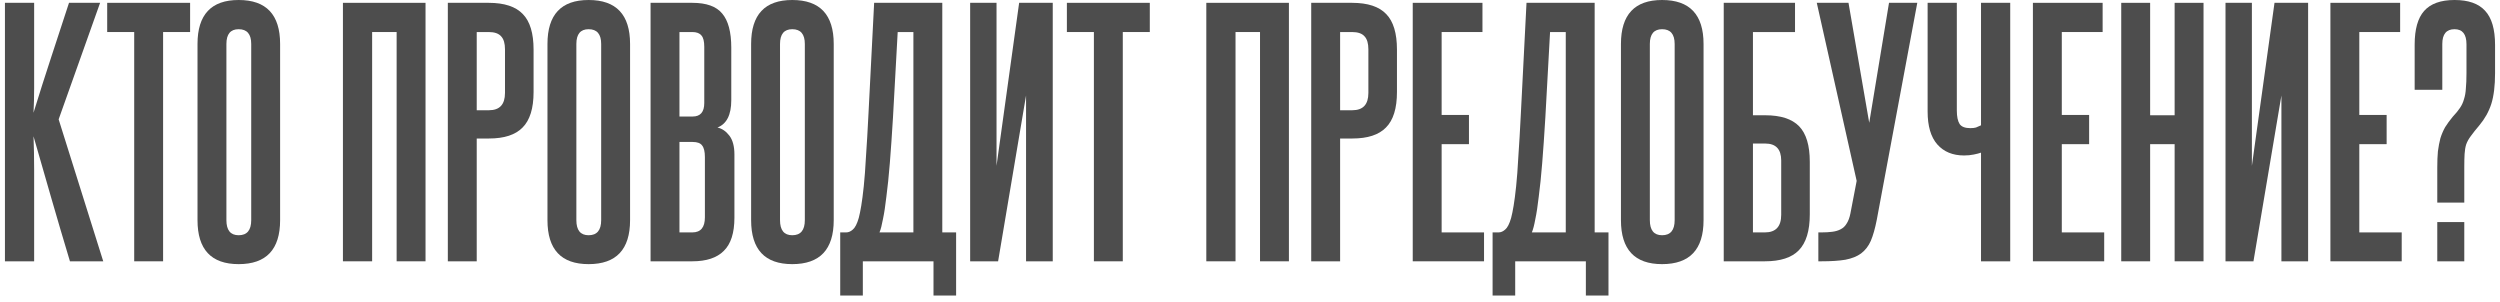
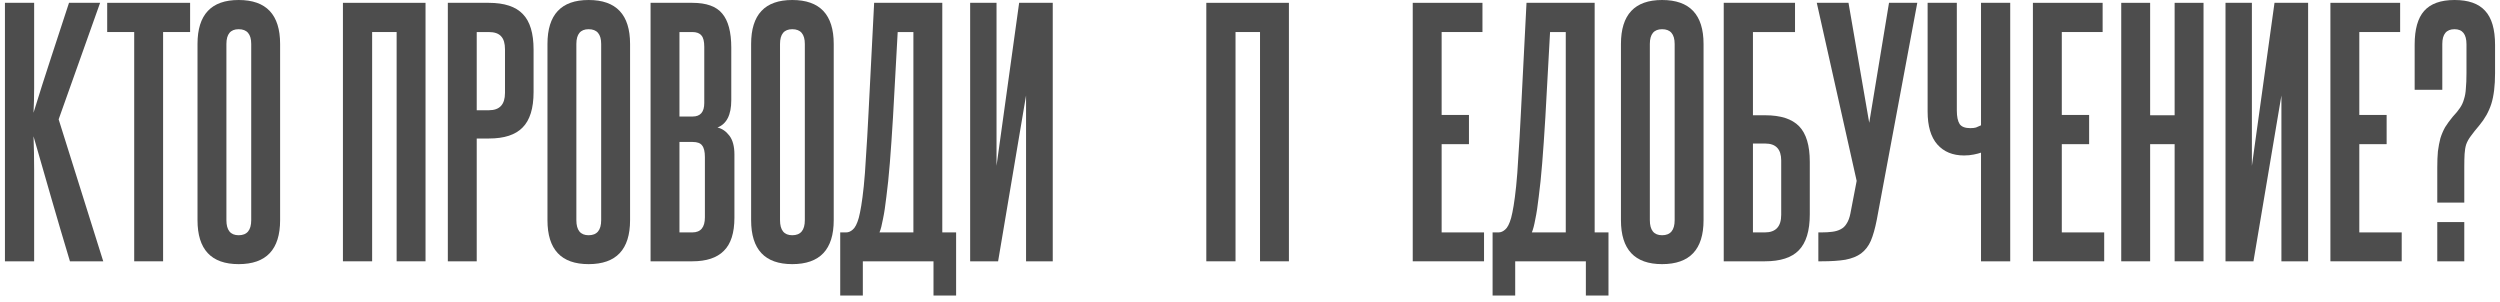
<svg xmlns="http://www.w3.org/2000/svg" width="398" height="48" viewBox="0 0 398 48" fill="none">
  <path d="M11.136 41.6C10.102 38.167 9.119 34.833 8.186 31.6C7.252 28.333 6.302 25.033 5.336 21.7C5.402 23.4 5.436 25.15 5.436 26.95C5.436 28.717 5.436 30.717 5.436 32.95V41.6H0.786V0.45H5.436V8.95C5.436 10.983 5.436 12.683 5.436 14.05C5.436 15.383 5.402 16.683 5.336 17.95C6.269 14.917 7.202 11.983 8.136 9.15C9.069 6.283 10.019 3.383 10.986 0.45H15.936L9.336 19L16.436 41.6H11.136Z" fill="#4D4D4D" />
  <path d="M21.365 41.6V5.1H17.065V0.45H30.265V5.1H25.965V41.6H21.365Z" fill="#4D4D4D" />
  <path d="M31.444 7C31.444 2.333 33.627 0 37.994 0C42.394 0 44.594 2.333 44.594 7V35.05C44.594 39.717 42.394 42.05 37.994 42.05C33.627 42.05 31.444 39.717 31.444 35.05V7ZM39.994 7C39.994 5.433 39.327 4.65 37.994 4.65C36.694 4.65 36.044 5.433 36.044 7V35.05C36.044 36.65 36.694 37.45 37.994 37.45C39.327 37.45 39.994 36.65 39.994 35.05V7Z" fill="#4D4D4D" />
  <path d="M63.144 41.6V5.1H59.244V41.6H54.594V0.45H67.744V41.6H63.144Z" fill="#4D4D4D" />
  <path d="M80.395 7.85C80.395 6.917 80.195 6.233 79.795 5.8C79.395 5.333 78.728 5.1 77.795 5.1H75.895V17.55H77.845C79.545 17.55 80.395 16.633 80.395 14.8V7.85ZM71.295 41.6V0.45H77.795C80.295 0.45 82.111 1.05 83.245 2.25C84.378 3.417 84.945 5.3 84.945 7.9V14.65C84.945 17.25 84.361 19.133 83.195 20.3C82.061 21.467 80.278 22.05 77.845 22.05H75.895V41.6H71.295Z" fill="#4D4D4D" />
  <path d="M87.157 7C87.157 2.333 89.34 0 93.707 0C98.107 0 100.307 2.333 100.307 7V35.05C100.307 39.717 98.107 42.05 93.707 42.05C89.34 42.05 87.157 39.717 87.157 35.05V7ZM95.707 7C95.707 5.433 95.04 4.65 93.707 4.65C92.407 4.65 91.757 5.433 91.757 7V35.05C91.757 36.65 92.407 37.45 93.707 37.45C95.04 37.45 95.707 36.65 95.707 35.05V7Z" fill="#4D4D4D" />
  <path d="M112.12 7.45C112.12 6.583 111.97 5.983 111.67 5.65C111.37 5.283 110.887 5.1 110.22 5.1H108.17V18.55H110.27C111.503 18.55 112.12 17.833 112.12 16.4V7.45ZM112.22 25C112.22 24.133 112.07 23.517 111.77 23.15C111.503 22.783 111.003 22.6 110.27 22.6H108.17V37H110.22C111.553 37 112.22 36.2 112.22 34.6V25ZM103.57 41.6V0.45H110.22C112.453 0.45 114.037 1.017 114.97 2.15C115.937 3.283 116.42 5.1 116.42 7.6V15.95C116.42 18.283 115.687 19.733 114.22 20.3C114.953 20.467 115.587 20.9 116.12 21.6C116.653 22.3 116.92 23.3 116.92 24.6V34.65C116.92 37.083 116.353 38.85 115.22 39.95C114.12 41.05 112.453 41.6 110.22 41.6H103.57Z" fill="#4D4D4D" />
  <path d="M119.579 7C119.579 2.333 121.762 0 126.129 0C130.529 0 132.729 2.333 132.729 7V35.05C132.729 39.717 130.529 42.05 126.129 42.05C121.762 42.05 119.579 39.717 119.579 35.05V7ZM128.129 7C128.129 5.433 127.462 4.65 126.129 4.65C124.829 4.65 124.179 5.433 124.179 7V35.05C124.179 36.65 124.829 37.45 126.129 37.45C127.462 37.45 128.129 36.65 128.129 35.05V7Z" fill="#4D4D4D" />
  <path d="M133.763 47.05V37H134.713C135.08 37 135.43 36.85 135.763 36.55C136.13 36.25 136.446 35.633 136.713 34.7C136.846 34.2 136.98 33.55 137.113 32.75C137.246 31.95 137.38 30.917 137.513 29.65C137.646 28.383 137.763 26.817 137.863 24.95C137.996 23.05 138.13 20.767 138.263 18.1L139.163 0.45H150.013V37H152.213V47.05H148.613V41.6H137.363V47.05H133.763ZM145.413 37V5.1H142.913L142.163 18.7C141.996 21.467 141.83 23.883 141.663 25.95C141.496 28.017 141.313 29.8 141.113 31.3C140.946 32.767 140.763 33.967 140.563 34.9C140.396 35.833 140.213 36.533 140.013 37H145.413Z" fill="#4D4D4D" />
  <path d="M154.448 41.6V0.45H158.648V26.4L162.248 0.45H167.598V41.6H163.348V15.2L158.898 41.6H154.448Z" fill="#4D4D4D" />
-   <path d="M174.148 41.6V5.1H169.848V0.45H183.048V5.1H178.748V41.6H174.148Z" fill="#4D4D4D" />
  <path d="M200.595 41.6V5.1H196.695V41.6H192.045V0.45H205.195V41.6H200.595Z" fill="#4D4D4D" />
-   <path d="M217.846 7.85C217.846 6.917 217.646 6.233 217.246 5.8C216.846 5.333 216.179 5.1 215.246 5.1H213.346V17.55H215.296C216.996 17.55 217.846 16.633 217.846 14.8V7.85ZM208.746 41.6V0.45H215.246C217.746 0.45 219.562 1.05 220.696 2.25C221.829 3.417 222.396 5.3 222.396 7.9V14.65C222.396 17.25 221.812 19.133 220.646 20.3C219.512 21.467 217.729 22.05 215.296 22.05H213.346V41.6H208.746Z" fill="#4D4D4D" />
  <path d="M224.908 41.6V0.45H236.008V5.1H229.508V18.3H233.858V22.95H229.508V37H236.258V41.6H224.908Z" fill="#4D4D4D" />
  <path d="M237.62 47.05V37H238.57C238.937 37 239.287 36.85 239.62 36.55C239.987 36.25 240.304 35.633 240.57 34.7C240.704 34.2 240.837 33.55 240.97 32.75C241.104 31.95 241.237 30.917 241.37 29.65C241.504 28.383 241.62 26.817 241.72 24.95C241.854 23.05 241.987 20.767 242.12 18.1L243.02 0.45H253.87V37H256.07V47.05H252.47V41.6H241.22V47.05H237.62ZM249.27 37V5.1H246.77L246.02 18.7C245.854 21.467 245.687 23.883 245.52 25.95C245.354 28.017 245.17 29.8 244.97 31.3C244.804 32.767 244.62 33.967 244.42 34.9C244.254 35.833 244.07 36.533 243.87 37H249.27Z" fill="#4D4D4D" />
  <path d="M258.055 7C258.055 2.333 260.238 0 264.605 0C269.005 0 271.205 2.333 271.205 7V35.05C271.205 39.717 269.005 42.05 264.605 42.05C260.238 42.05 258.055 39.717 258.055 35.05V7ZM266.605 7C266.605 5.433 265.938 4.65 264.605 4.65C263.305 4.65 262.655 5.433 262.655 7V35.05C262.655 36.65 263.305 37.45 264.605 37.45C265.938 37.45 266.605 36.65 266.605 35.05V7Z" fill="#4D4D4D" />
  <path d="M285.768 0.45V5.1H279.068V18.35H281.018C283.485 18.35 285.285 18.933 286.418 20.1C287.552 21.267 288.118 23.15 288.118 25.75V34.15C288.118 36.75 287.535 38.65 286.368 39.85C285.235 41.017 283.435 41.6 280.968 41.6H274.418V0.45H285.768ZM283.568 25.55C283.568 23.75 282.718 22.85 281.018 22.85H279.068V37H280.968C282.702 37 283.568 36.067 283.568 34.2V25.55Z" fill="#4D4D4D" />
  <path d="M298.781 35C298.514 36.367 298.197 37.483 297.831 38.35C297.464 39.183 296.947 39.85 296.281 40.35C295.647 40.817 294.814 41.15 293.781 41.35C292.781 41.517 291.514 41.6 289.981 41.6H289.481V37H289.981C290.614 37 291.181 36.967 291.681 36.9C292.214 36.833 292.664 36.7 293.031 36.5C293.431 36.3 293.747 36 293.981 35.6C294.247 35.2 294.447 34.667 294.581 34L295.581 28.8L289.231 0.45H294.281L297.581 19.55L300.731 0.45H305.231L298.781 35Z" fill="#4D4D4D" />
  <path d="M315.377 41.6V24.3C315.111 24.4 314.727 24.5 314.227 24.6C313.761 24.7 313.244 24.75 312.677 24.75C310.877 24.75 309.461 24.167 308.427 23C307.394 21.833 306.877 20.083 306.877 17.75V0.45H311.527V17.6C311.527 18.567 311.677 19.283 311.977 19.75C312.277 20.183 312.844 20.4 313.677 20.4C314.044 20.4 314.344 20.367 314.577 20.3C314.844 20.2 315.111 20.083 315.377 19.95V0.45H320.027V41.6H315.377Z" fill="#4D4D4D" />
  <path d="M323.638 41.6V0.45H334.738V5.1H328.238V18.3H332.588V22.95H328.238V37H334.988V41.6H323.638Z" fill="#4D4D4D" />
-   <path d="M346.201 41.6V22.95H342.301V41.6H337.701V0.45H342.301V18.35H346.201V0.45H350.801V41.6H346.201Z" fill="#4D4D4D" />
+   <path d="M346.201 41.6V22.95H342.301V41.6H337.701V0.45H342.301V18.35H346.201V0.45H350.801V41.6Z" fill="#4D4D4D" />
  <path d="M354.301 41.6V0.45H358.501V26.4L362.101 0.45H367.451V41.6H363.201V15.2L358.751 41.6H354.301Z" fill="#4D4D4D" />
  <path d="M371.002 41.6V0.45H382.102V5.1H375.602V18.3H379.952V22.95H375.602V37H382.352V41.6H371.002Z" fill="#4D4D4D" />
  <path d="M388.014 32.25V26.7C388.014 25.7 388.047 24.833 388.114 24.1C388.214 23.333 388.347 22.633 388.514 22C388.714 21.367 388.964 20.783 389.264 20.25C389.597 19.717 389.998 19.167 390.464 18.6C390.964 18.067 391.347 17.6 391.614 17.2C391.914 16.767 392.131 16.3 392.264 15.8C392.431 15.3 392.531 14.733 392.564 14.1C392.631 13.433 392.664 12.617 392.664 11.65V7.05C392.664 5.45 392.031 4.65 390.764 4.65C389.464 4.65 388.814 5.433 388.814 7V14.3H384.414V7.1C384.414 4.667 384.914 2.883 385.914 1.75C386.947 0.583 388.564 0 390.764 0C392.964 0 394.581 0.567 395.614 1.7C396.681 2.833 397.214 4.65 397.214 7.15V11.65C397.214 13.65 397.014 15.283 396.614 16.55C396.214 17.783 395.581 18.917 394.714 19.95C394.148 20.617 393.697 21.183 393.364 21.65C393.031 22.083 392.781 22.533 392.614 23C392.481 23.433 392.397 23.933 392.364 24.5C392.331 25.033 392.314 25.733 392.314 26.6V32.25H388.014ZM388.014 41.6V35.35H392.314V41.6H388.014Z" fill="#4D4D4D" />
</svg>